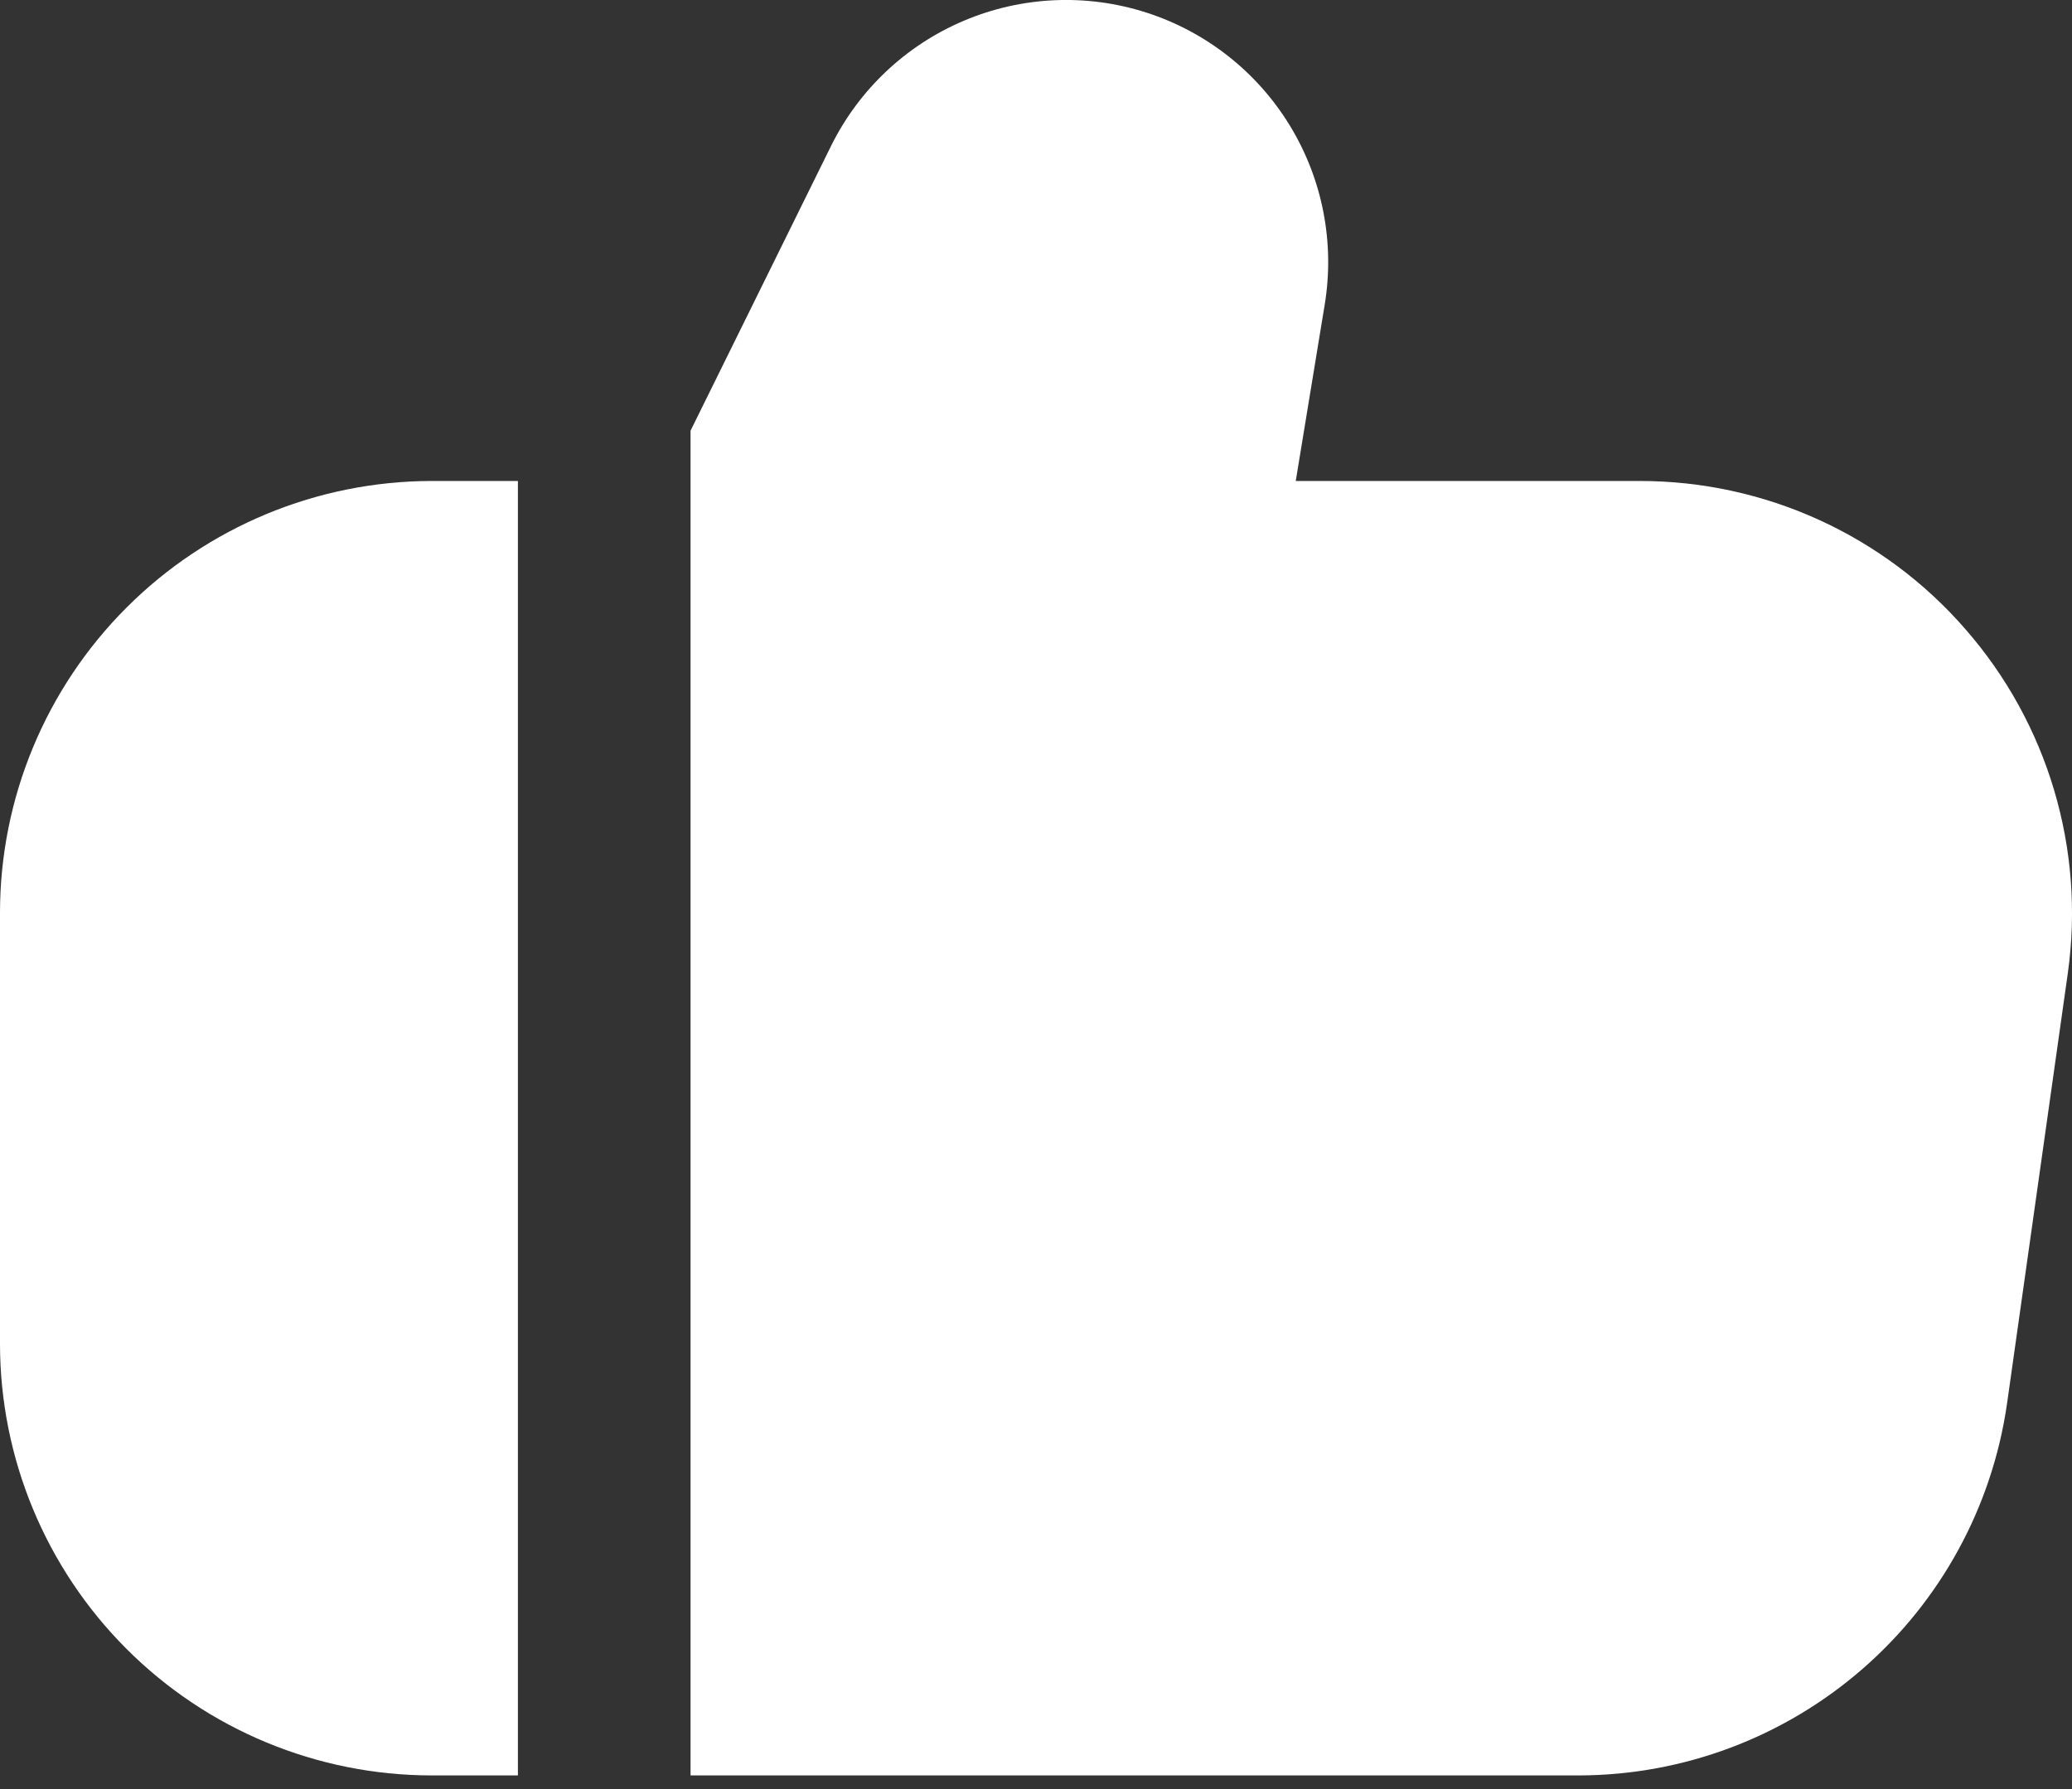
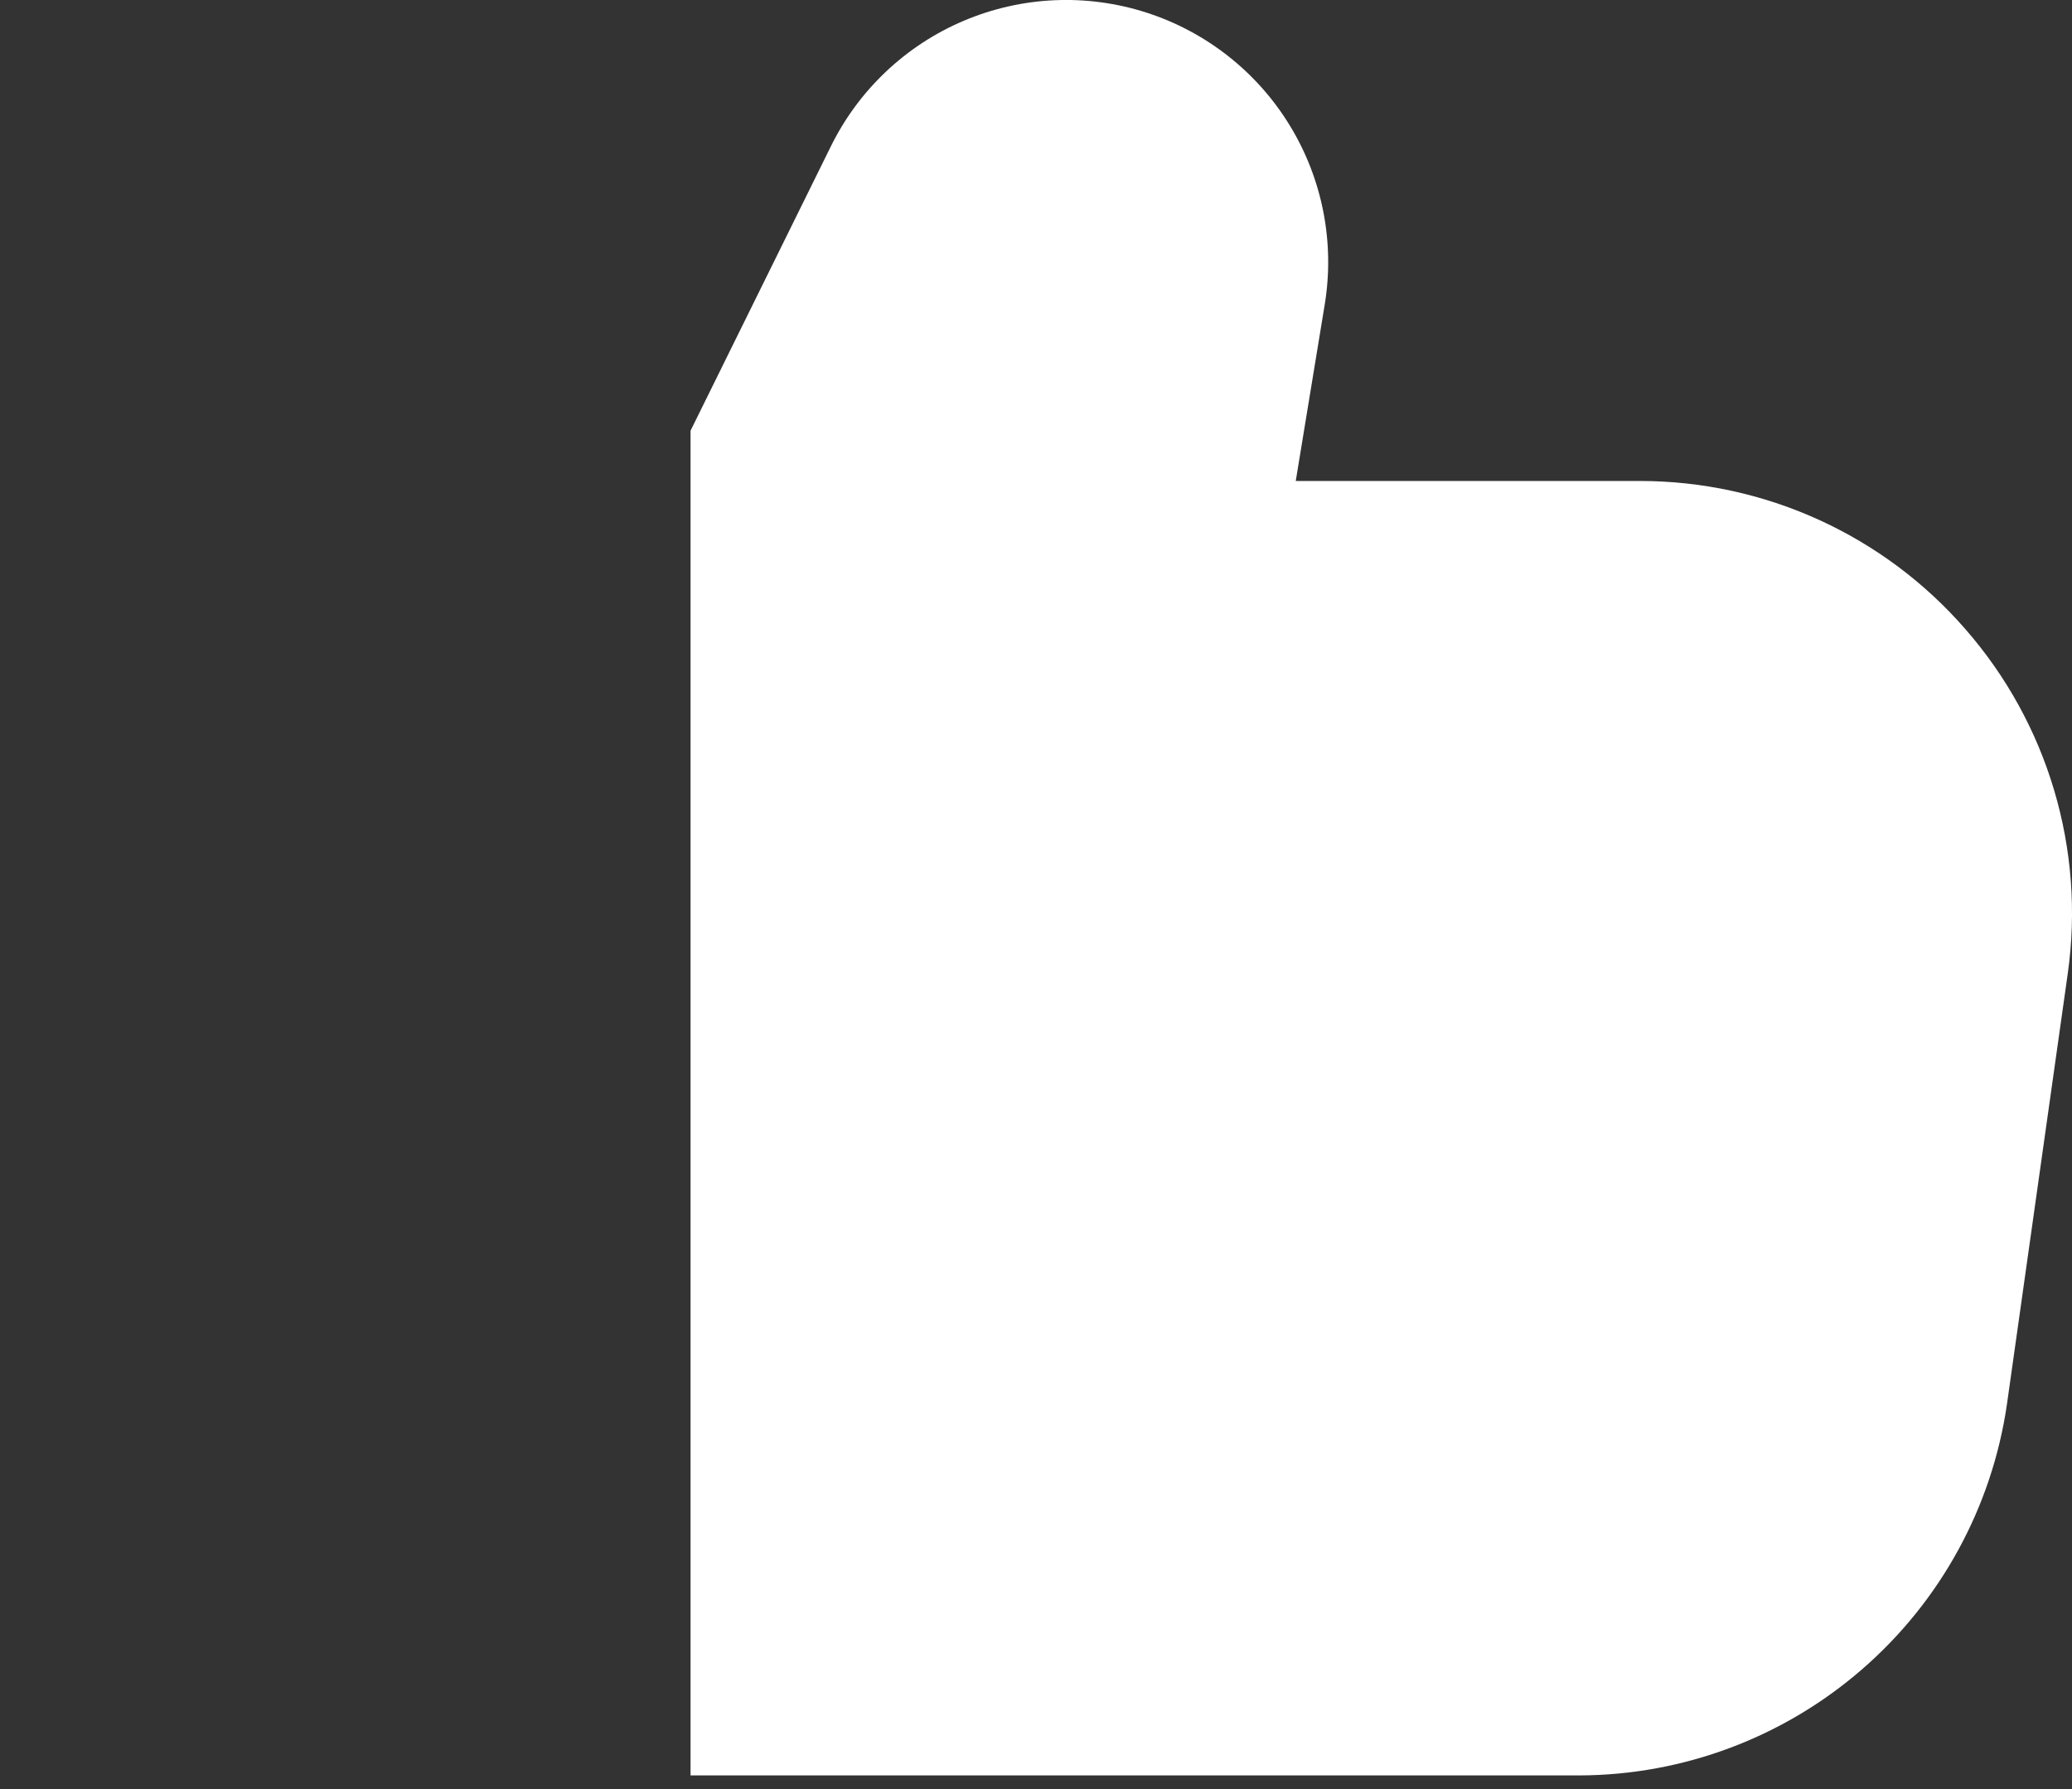
<svg xmlns="http://www.w3.org/2000/svg" width="22" height="19" viewBox="0 0 22 19" fill="none">
  <rect x="0" y="0" width="22" height="19" fill="#333333" stroke="none" />
  <path d="M20.871 6.685C20.442 6.19 19.91 5.793 19.314 5.521C18.717 5.249 18.069 5.108 17.413 5.108H13.758L14.065 3.238C14.174 2.579 14.043 1.903 13.695 1.333C13.347 0.763 12.806 0.337 12.17 0.133C11.535 -0.071 10.847 -0.04 10.232 0.221C9.617 0.482 9.117 0.955 8.822 1.554L7.332 4.574V18.855H16.772C17.875 18.851 18.939 18.451 19.772 17.727C20.605 17.004 21.15 16.006 21.309 14.915L21.956 10.332C22.047 9.682 21.997 9.02 21.81 8.391C21.623 7.762 21.303 7.18 20.871 6.685Z" fill="white" />
-   <path d="M0 9.691V14.273C0.001 15.488 0.485 16.653 1.344 17.512C2.203 18.371 3.368 18.854 4.582 18.855H5.499V5.108H4.582C3.368 5.11 2.203 5.593 1.344 6.452C0.485 7.311 0.001 8.476 0 9.691Z" fill="white" />
</svg>